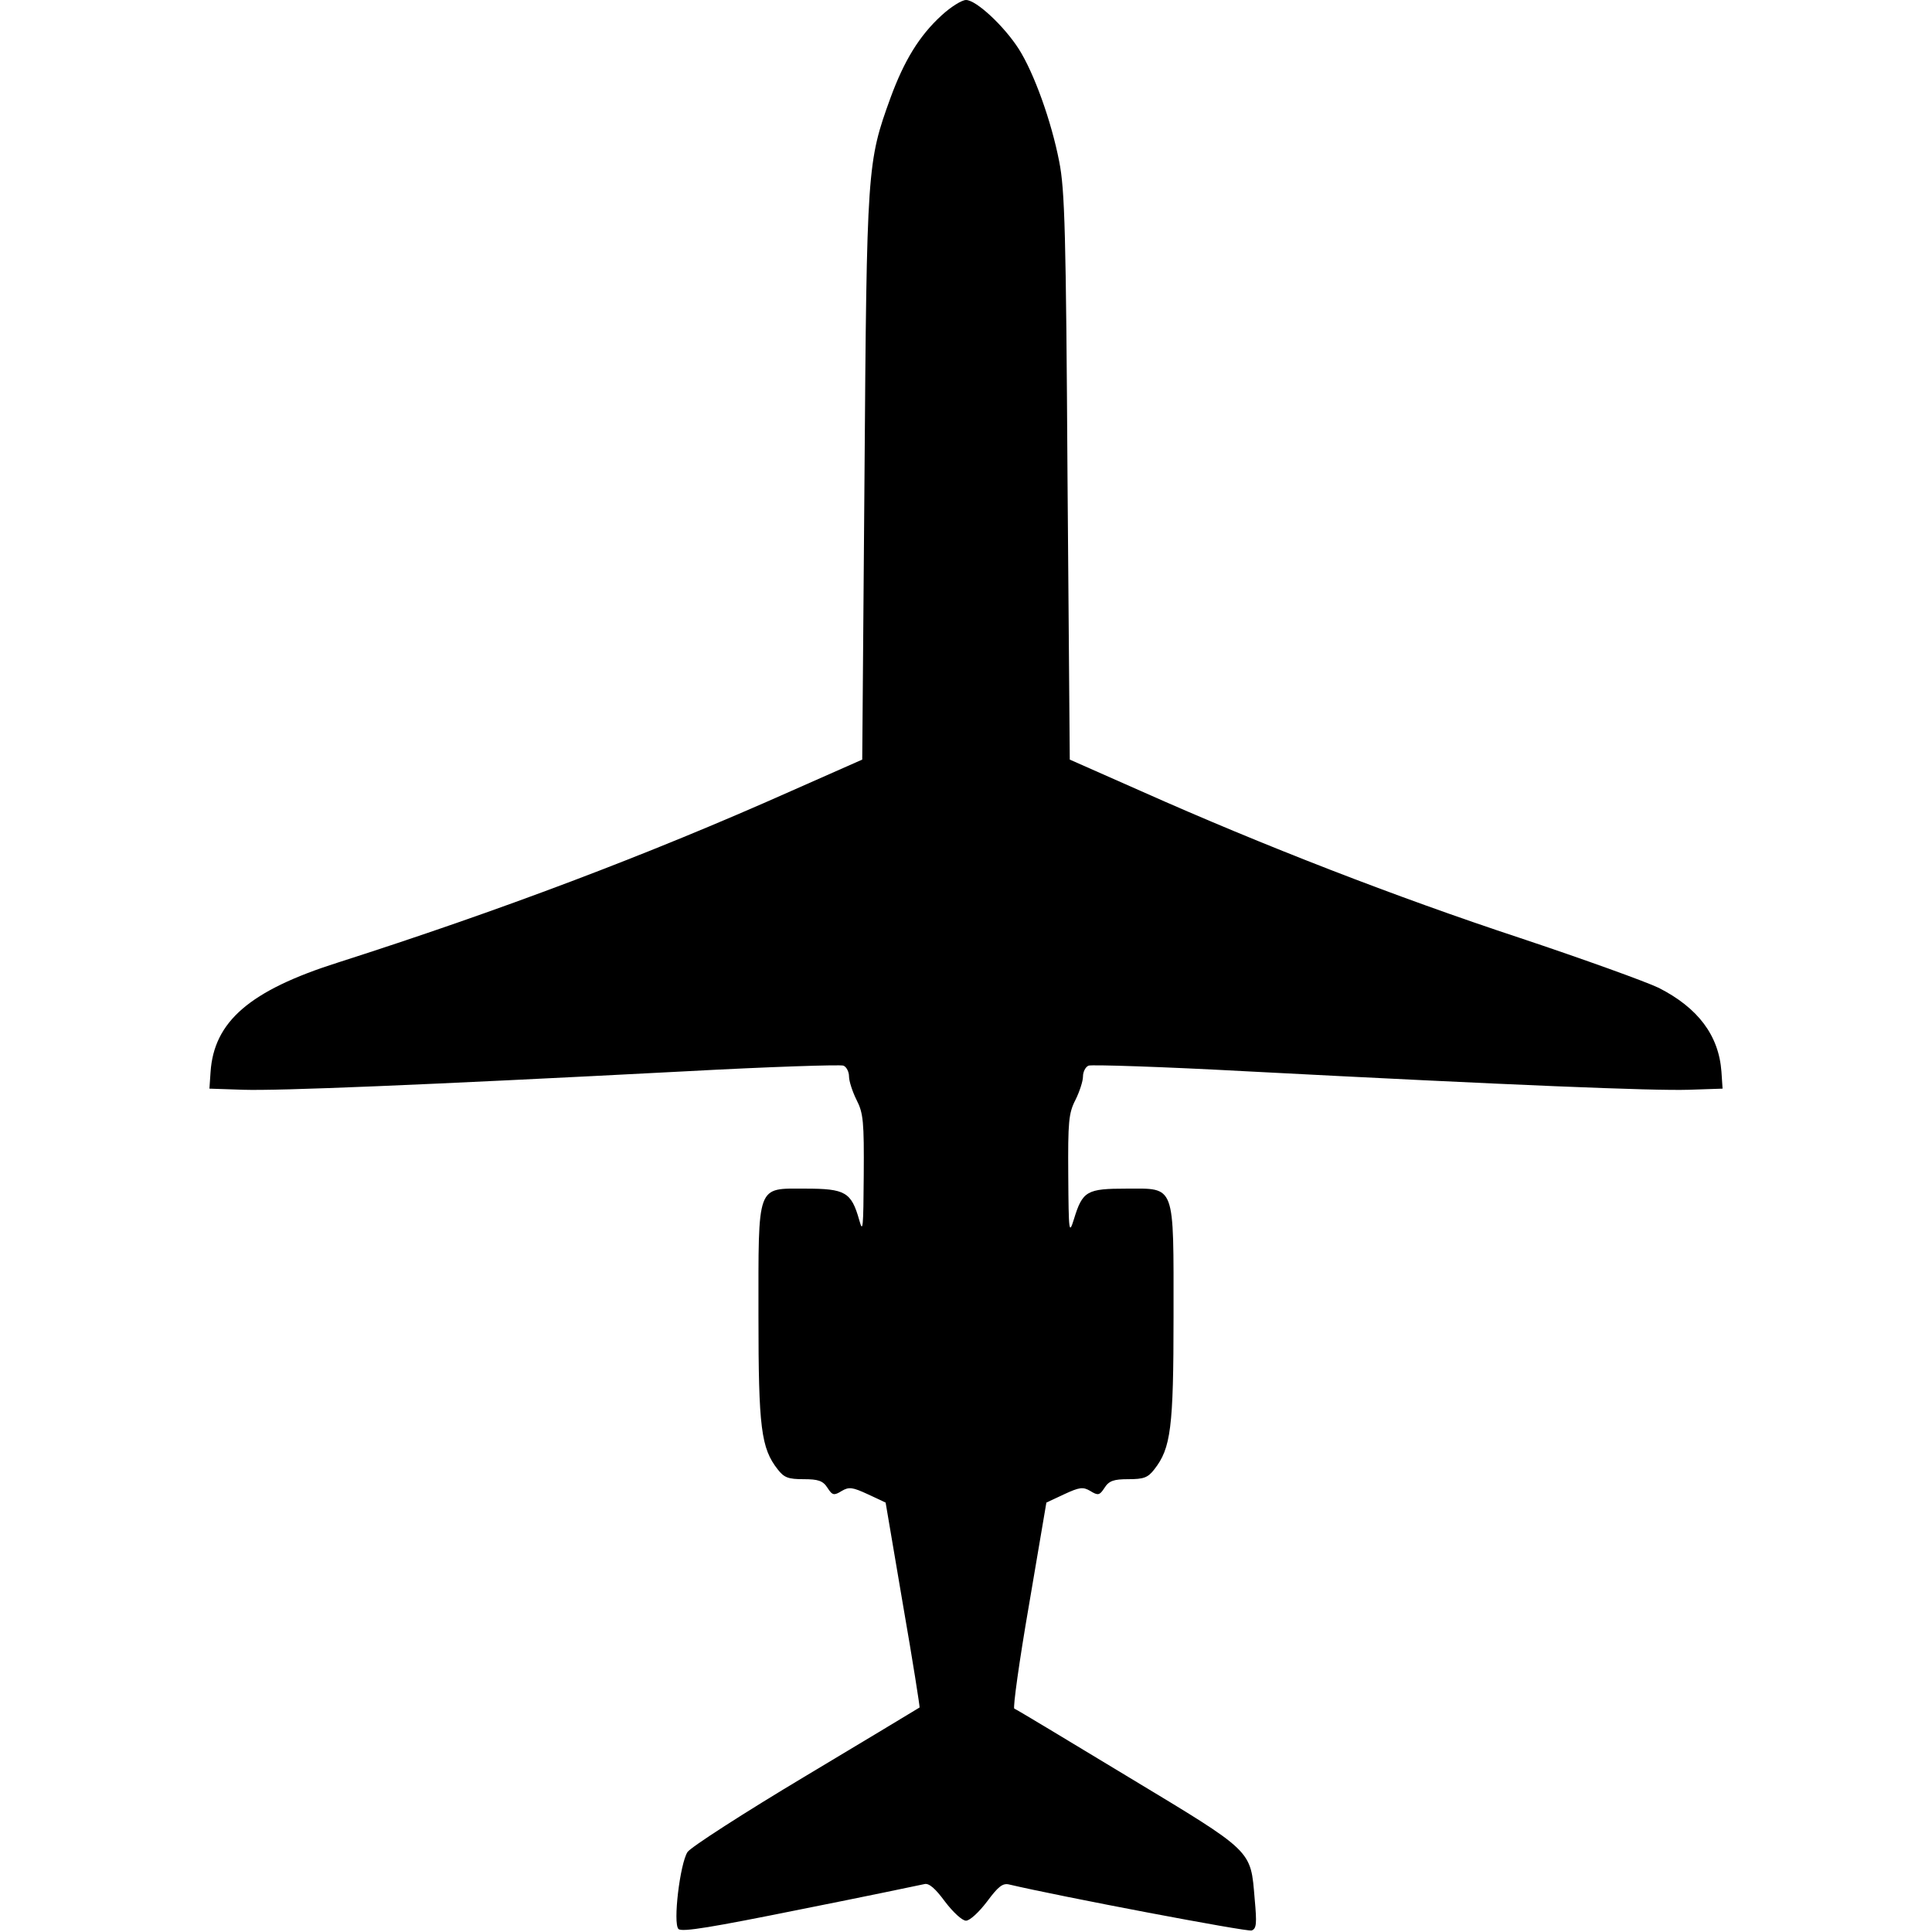
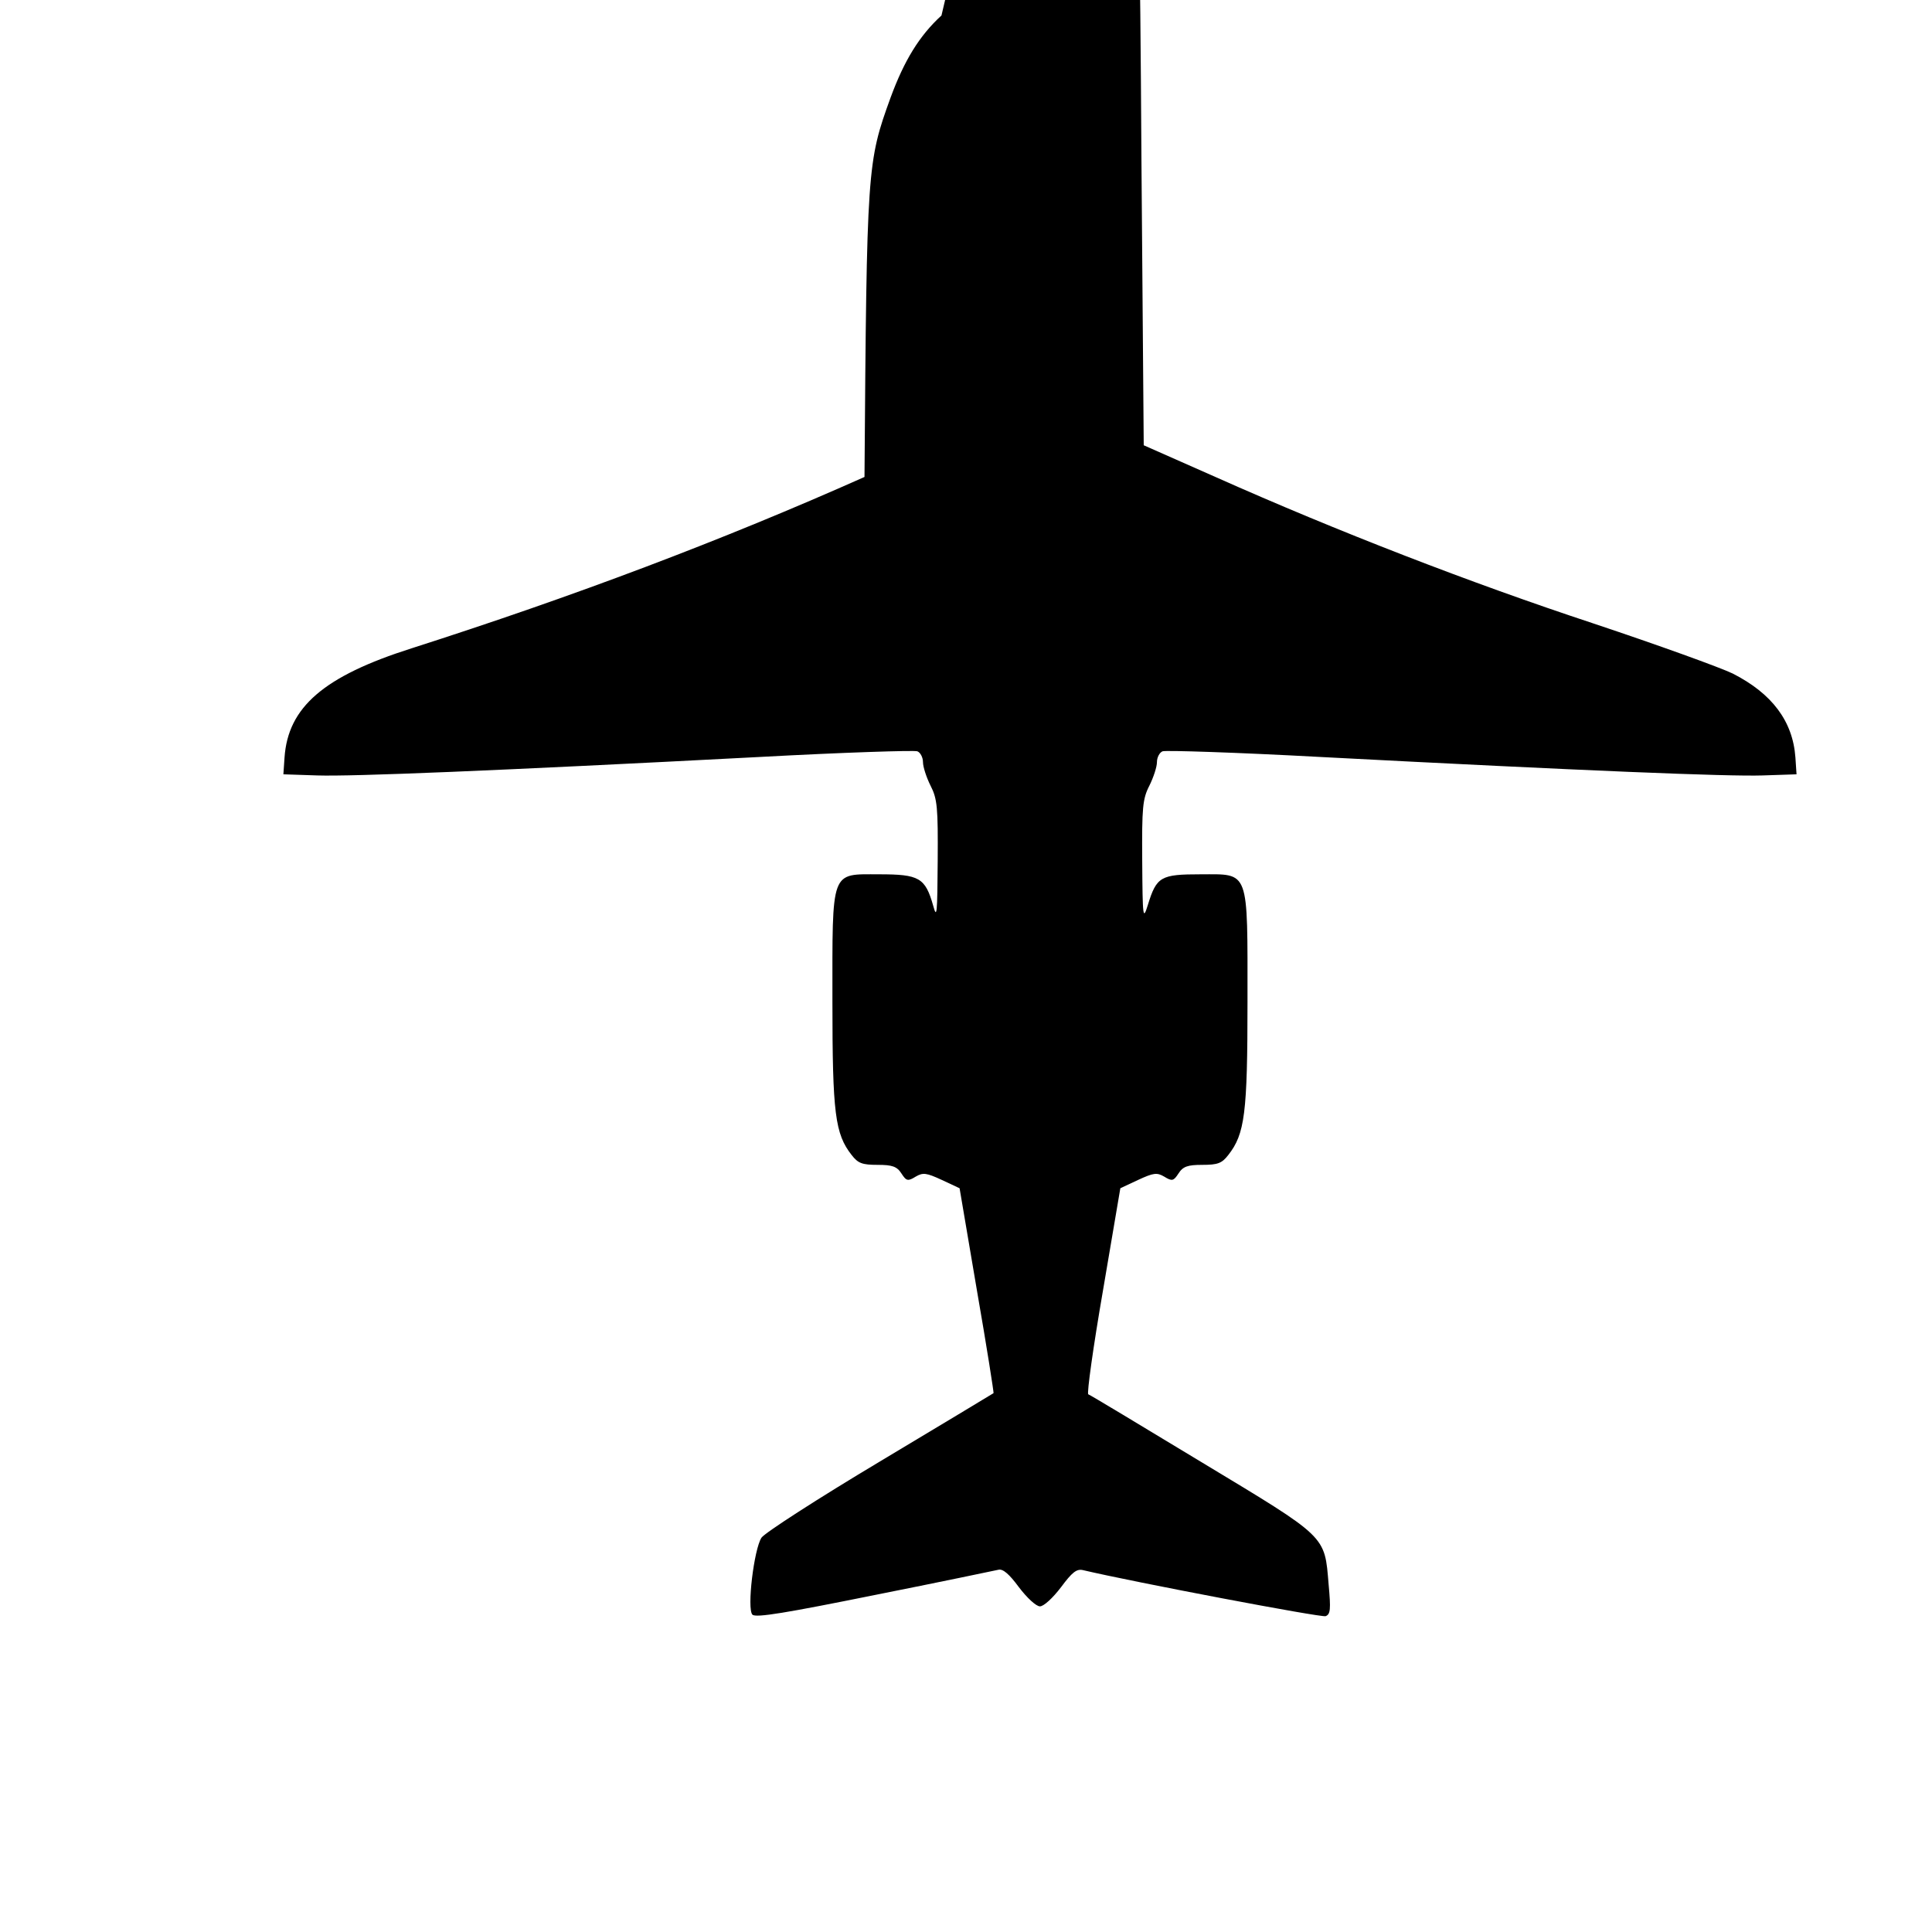
<svg xmlns="http://www.w3.org/2000/svg" version="1.0" width="512pt" height="512pt" viewBox="0 0 512 512" preserveAspectRatio="xMidYMid meet">
  <g transform="translate(0,512) scale(0.1,-0.1)" fill="#000000" stroke="none">
-     <path d="M2495 5079 c-59 -54 -99 -120 -135 -218 -62 -171 -63 -183 -69 -1005 l-6 -749 -190 -84 c-377 -168 -772 -317 -1200 -454 -233 -74 -328 -156 -337 -290 l-3 -44 90 -3 c92 -3 465 12 1173 49 221 12 409 18 417 15 8 -3 15 -16 15 -29 0 -12 9 -40 20 -62 18 -35 20 -58 19 -200 -1 -139 -2 -155 -12 -118 -21 74 -37 83 -143 83 -130 0 -124 16 -124 -338 0 -296 7 -350 51 -406 17 -22 28 -26 69 -26 38 0 51 -4 63 -23 13 -20 17 -21 38 -8 19 11 28 10 69 -9 l47 -22 46 -271 c26 -149 45 -271 44 -272 -1 -1 -136 -82 -301 -181 -164 -98 -305 -189 -314 -202 -20 -31 -39 -189 -24 -204 9 -9 91 5 324 52 171 34 319 65 328 67 12 3 29 -12 54 -46 22 -29 46 -51 56 -51 10 0 34 22 56 51 29 39 41 49 58 45 136 -32 631 -126 643 -122 13 5 14 18 8 84 -11 131 -2 122 -335 323 -162 98 -298 180 -302 181 -4 2 13 125 39 275 l46 271 47 22 c41 19 50 20 69 9 21 -13 25 -12 38 8 12 19 25 23 63 23 41 0 52 4 69 26 44 56 51 110 51 406 0 354 6 338 -124 338 -106 0 -117 -6 -140 -81 -13 -42 -14 -35 -15 116 -1 142 1 165 19 200 11 22 20 50 20 62 0 13 7 26 15 29 8 3 196 -3 417 -15 708 -37 1081 -52 1173 -49 l90 3 -3 45 c-7 96 -62 169 -166 222 -33 16 -199 76 -370 133 -324 107 -678 244 -1001 388 l-190 84 -6 749 c-4 647 -7 761 -22 836 -21 108 -67 235 -107 298 -39 61 -113 130 -140 130 -11 0 -40 -18 -65 -41z" />
+     <path d="M2495 5079 c-59 -54 -99 -120 -135 -218 -62 -171 -63 -183 -69 -1005 c-377 -168 -772 -317 -1200 -454 -233 -74 -328 -156 -337 -290 l-3 -44 90 -3 c92 -3 465 12 1173 49 221 12 409 18 417 15 8 -3 15 -16 15 -29 0 -12 9 -40 20 -62 18 -35 20 -58 19 -200 -1 -139 -2 -155 -12 -118 -21 74 -37 83 -143 83 -130 0 -124 16 -124 -338 0 -296 7 -350 51 -406 17 -22 28 -26 69 -26 38 0 51 -4 63 -23 13 -20 17 -21 38 -8 19 11 28 10 69 -9 l47 -22 46 -271 c26 -149 45 -271 44 -272 -1 -1 -136 -82 -301 -181 -164 -98 -305 -189 -314 -202 -20 -31 -39 -189 -24 -204 9 -9 91 5 324 52 171 34 319 65 328 67 12 3 29 -12 54 -46 22 -29 46 -51 56 -51 10 0 34 22 56 51 29 39 41 49 58 45 136 -32 631 -126 643 -122 13 5 14 18 8 84 -11 131 -2 122 -335 323 -162 98 -298 180 -302 181 -4 2 13 125 39 275 l46 271 47 22 c41 19 50 20 69 9 21 -13 25 -12 38 8 12 19 25 23 63 23 41 0 52 4 69 26 44 56 51 110 51 406 0 354 6 338 -124 338 -106 0 -117 -6 -140 -81 -13 -42 -14 -35 -15 116 -1 142 1 165 19 200 11 22 20 50 20 62 0 13 7 26 15 29 8 3 196 -3 417 -15 708 -37 1081 -52 1173 -49 l90 3 -3 45 c-7 96 -62 169 -166 222 -33 16 -199 76 -370 133 -324 107 -678 244 -1001 388 l-190 84 -6 749 c-4 647 -7 761 -22 836 -21 108 -67 235 -107 298 -39 61 -113 130 -140 130 -11 0 -40 -18 -65 -41z" />
  </g>
</svg>